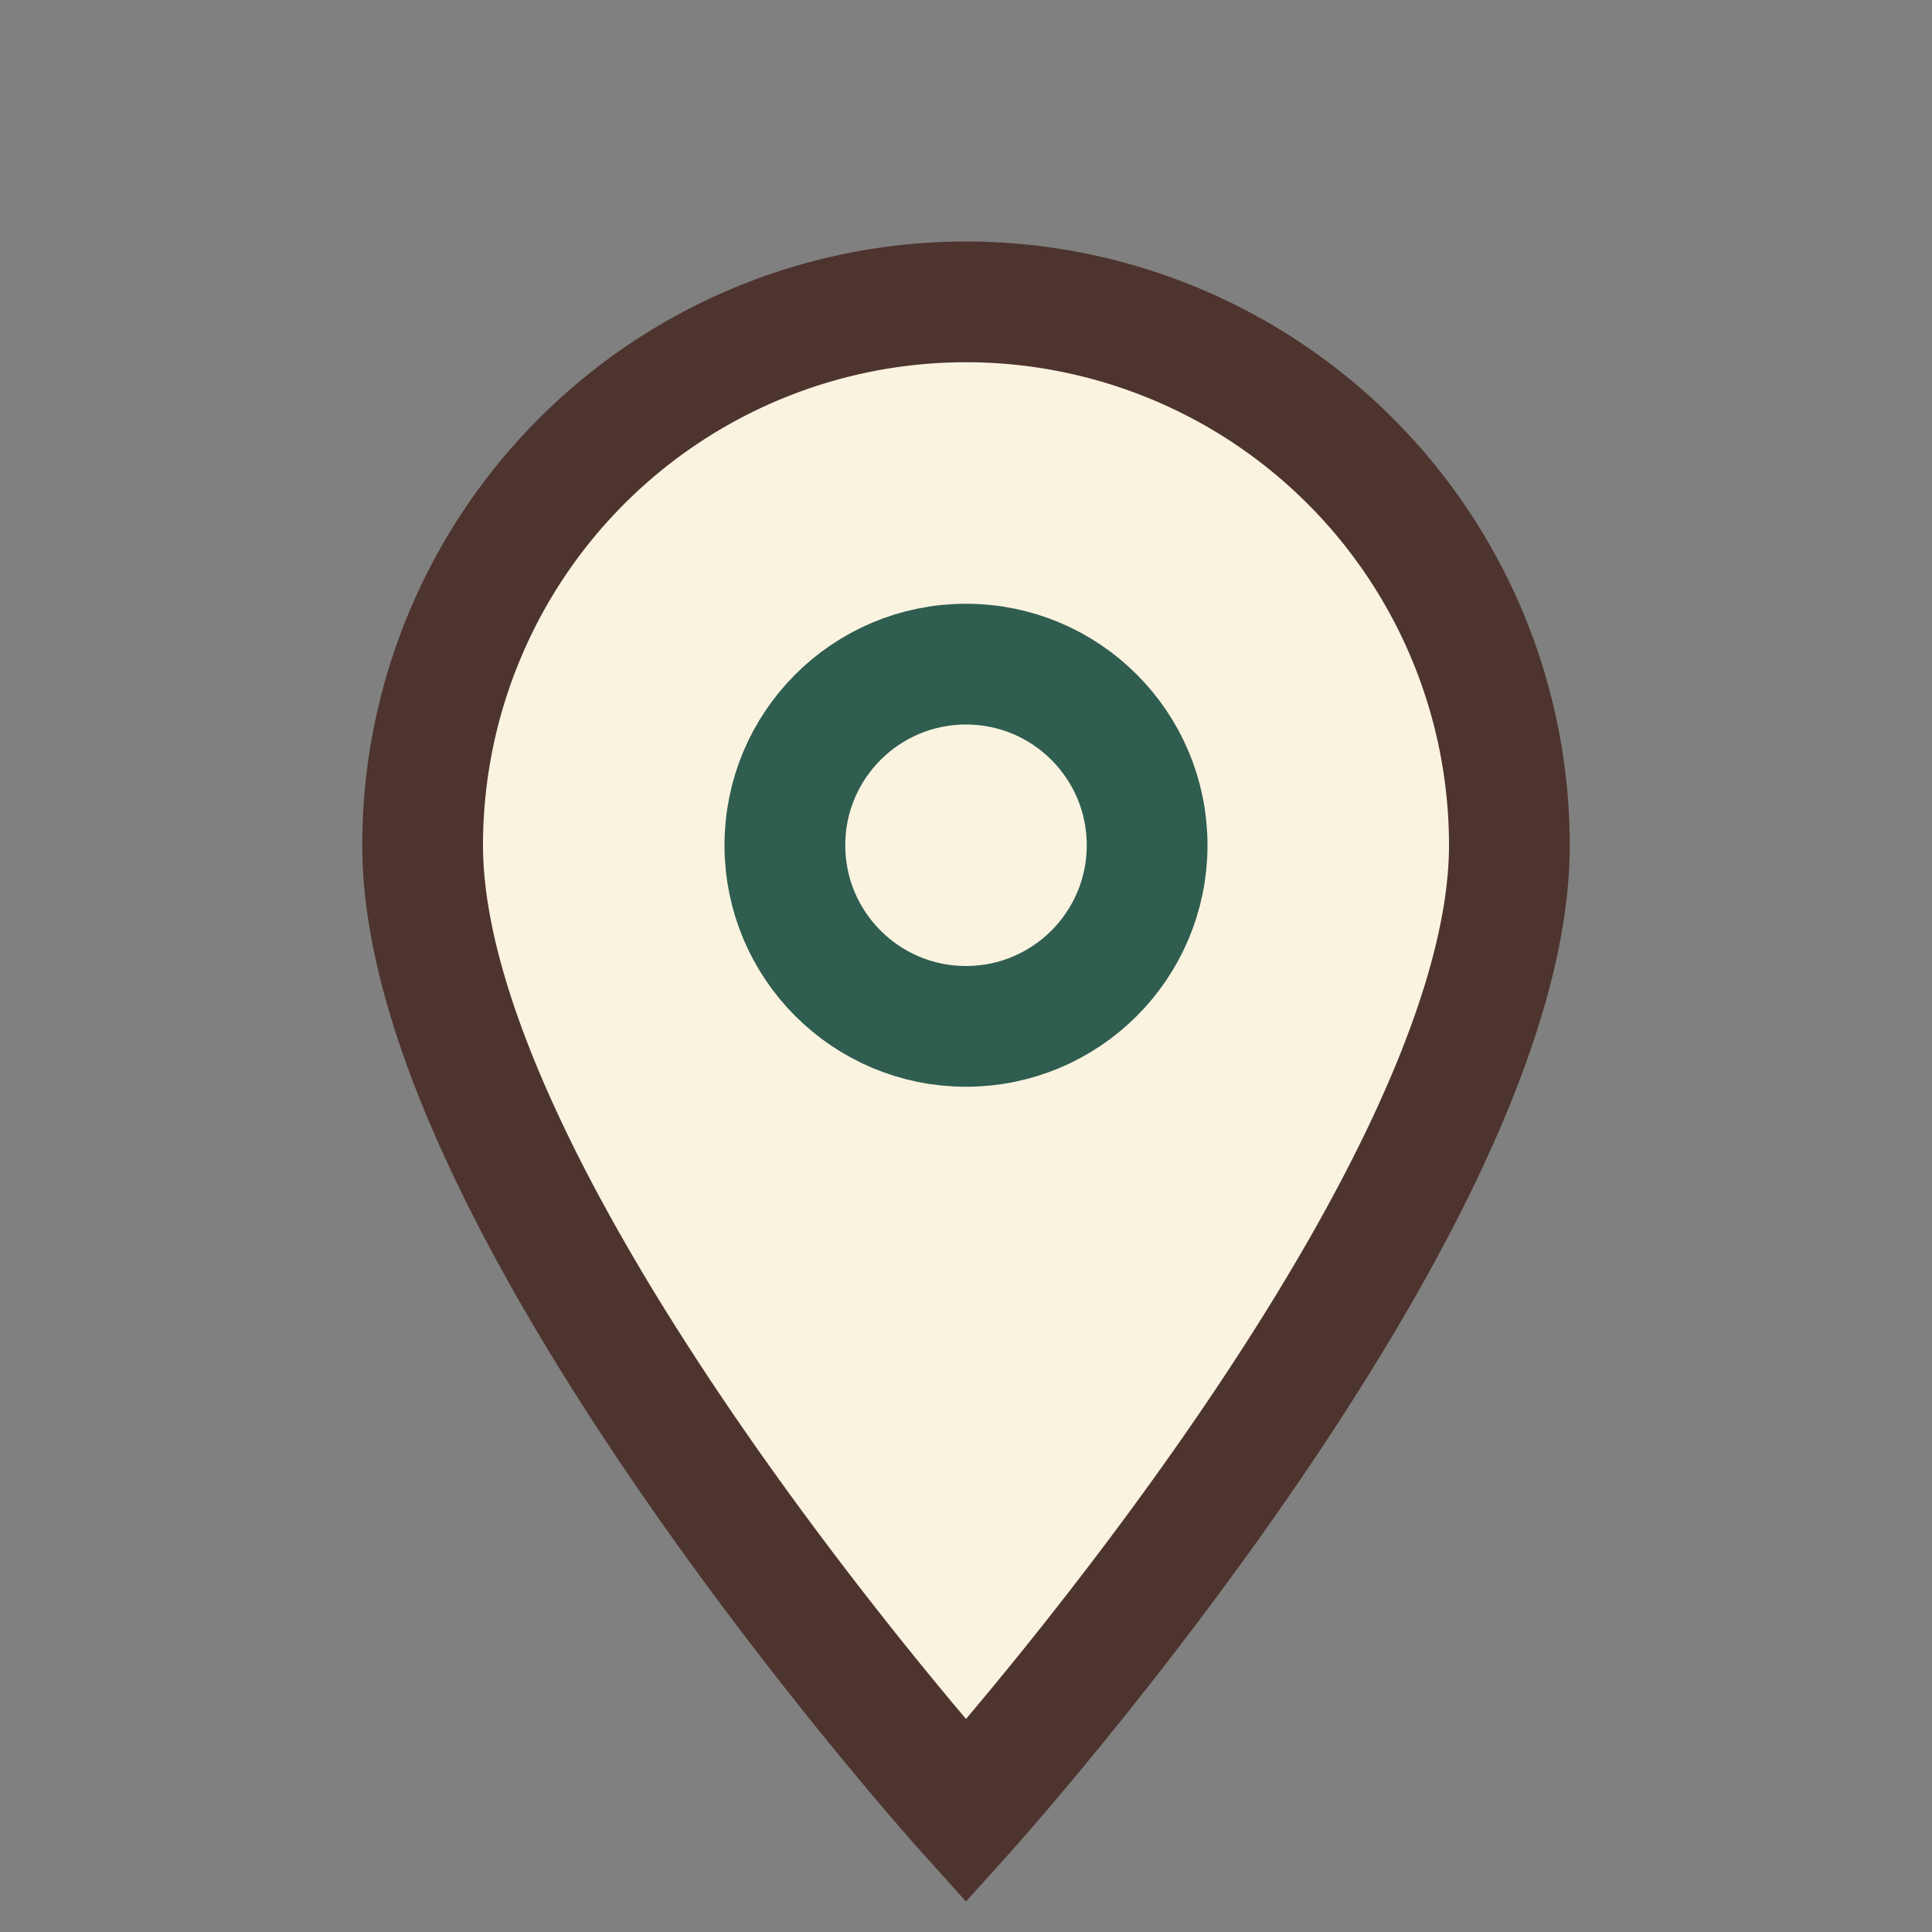
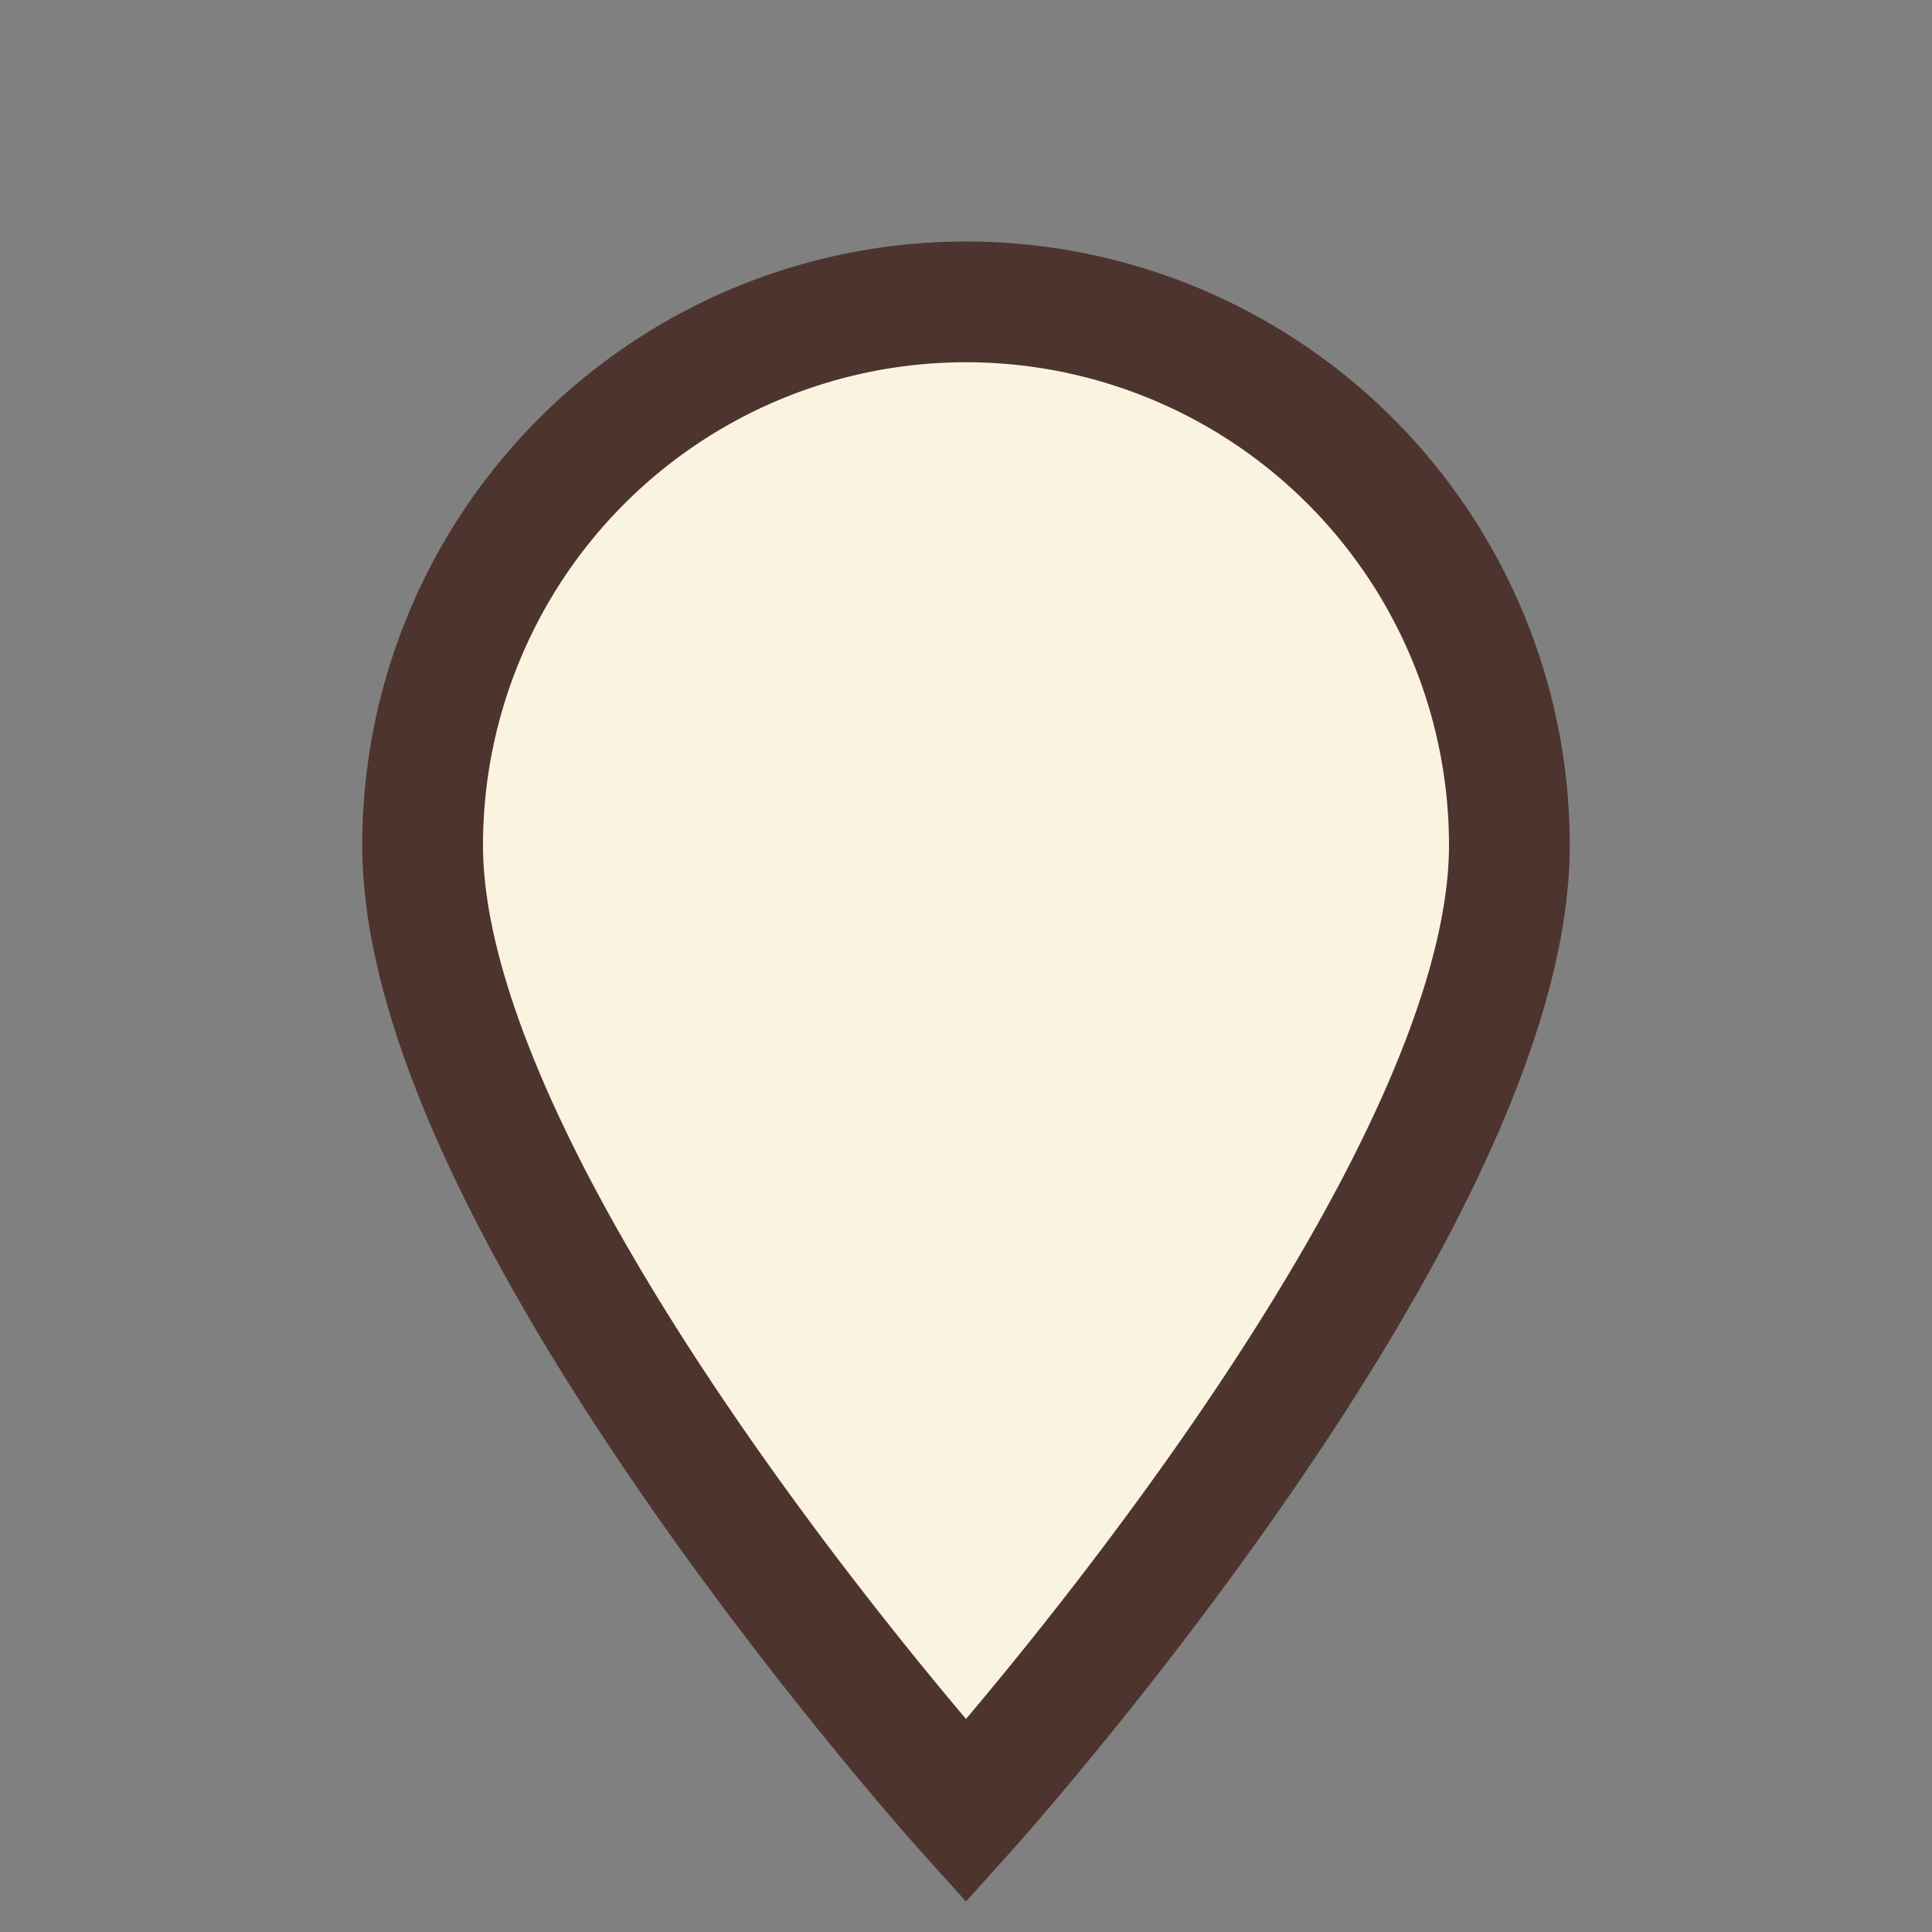
<svg xmlns="http://www.w3.org/2000/svg" width="32" height="32" viewBox="0 0 32 32">
  <rect x="0" y="0" width="32" height="32" fill="#808080" stroke="none" />
  <path d="M16 30S7 20 7 14a9 9 0 1 1 18 0c0 6-9 16-9 16z" fill="#FAF3E0" stroke="#4E342E" stroke-width="2" />
-   <circle cx="16" cy="14" r="3" fill="none" stroke="#2F5D50" stroke-width="2" />
</svg>